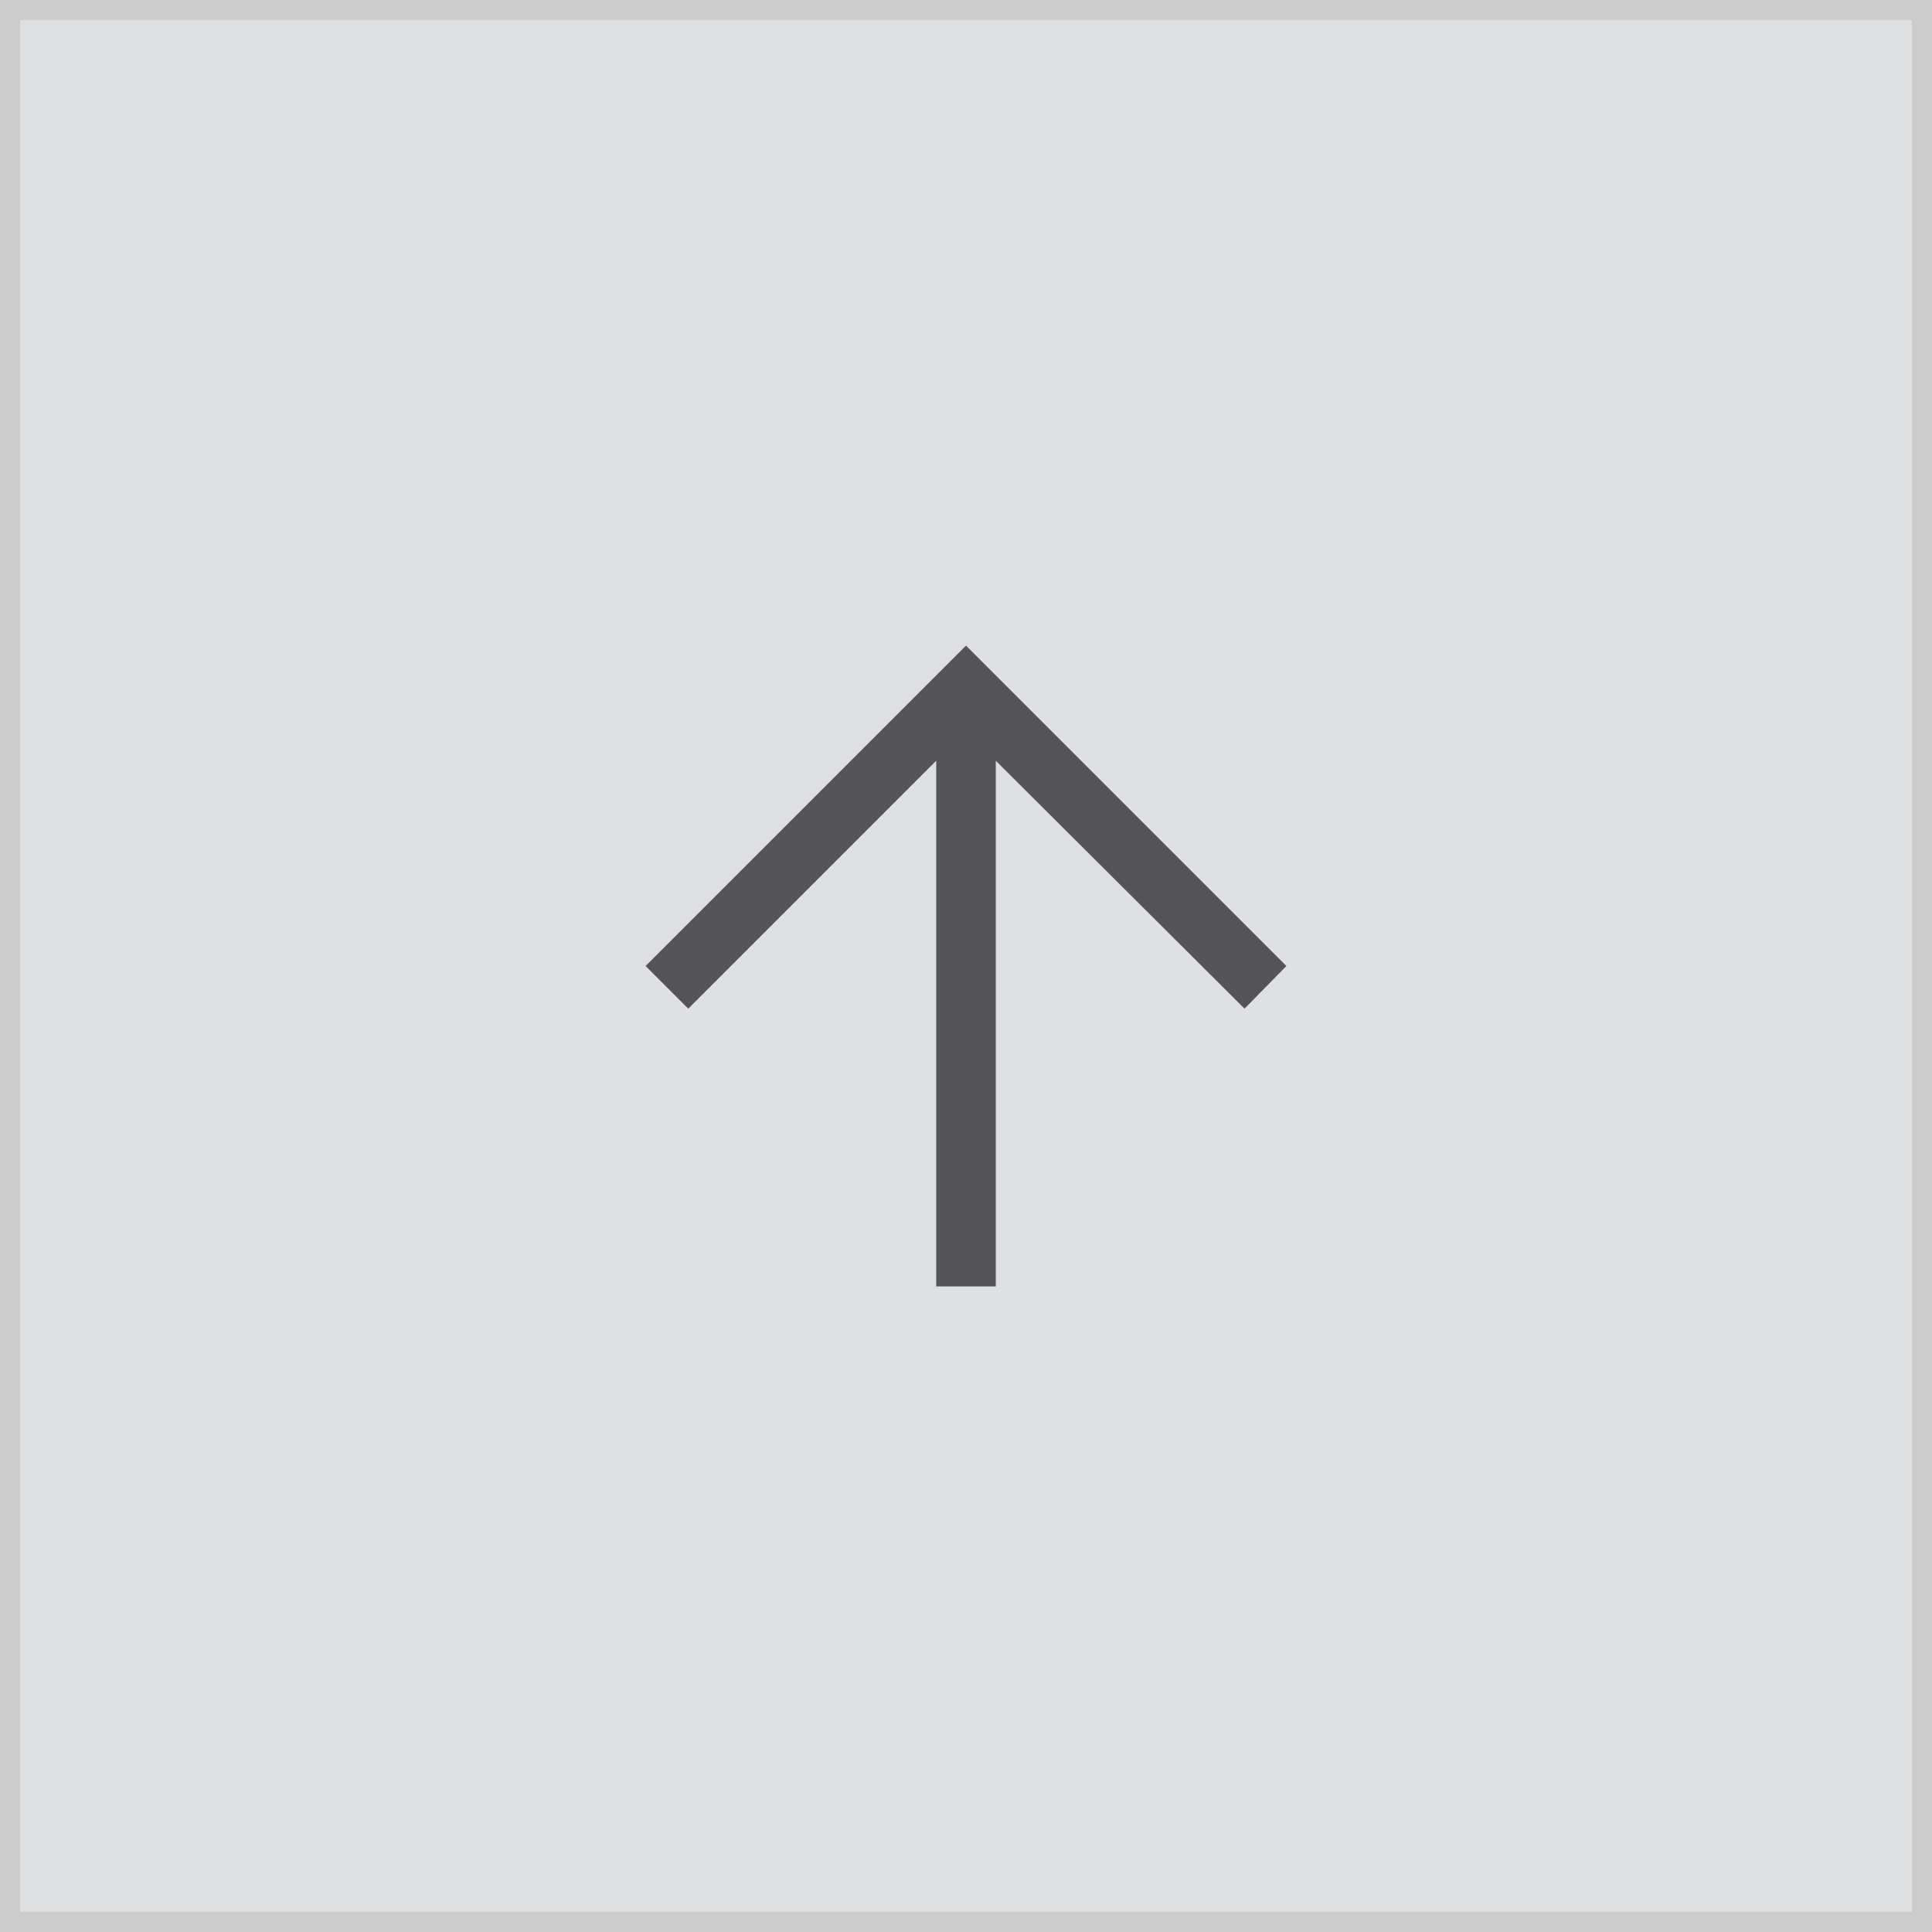
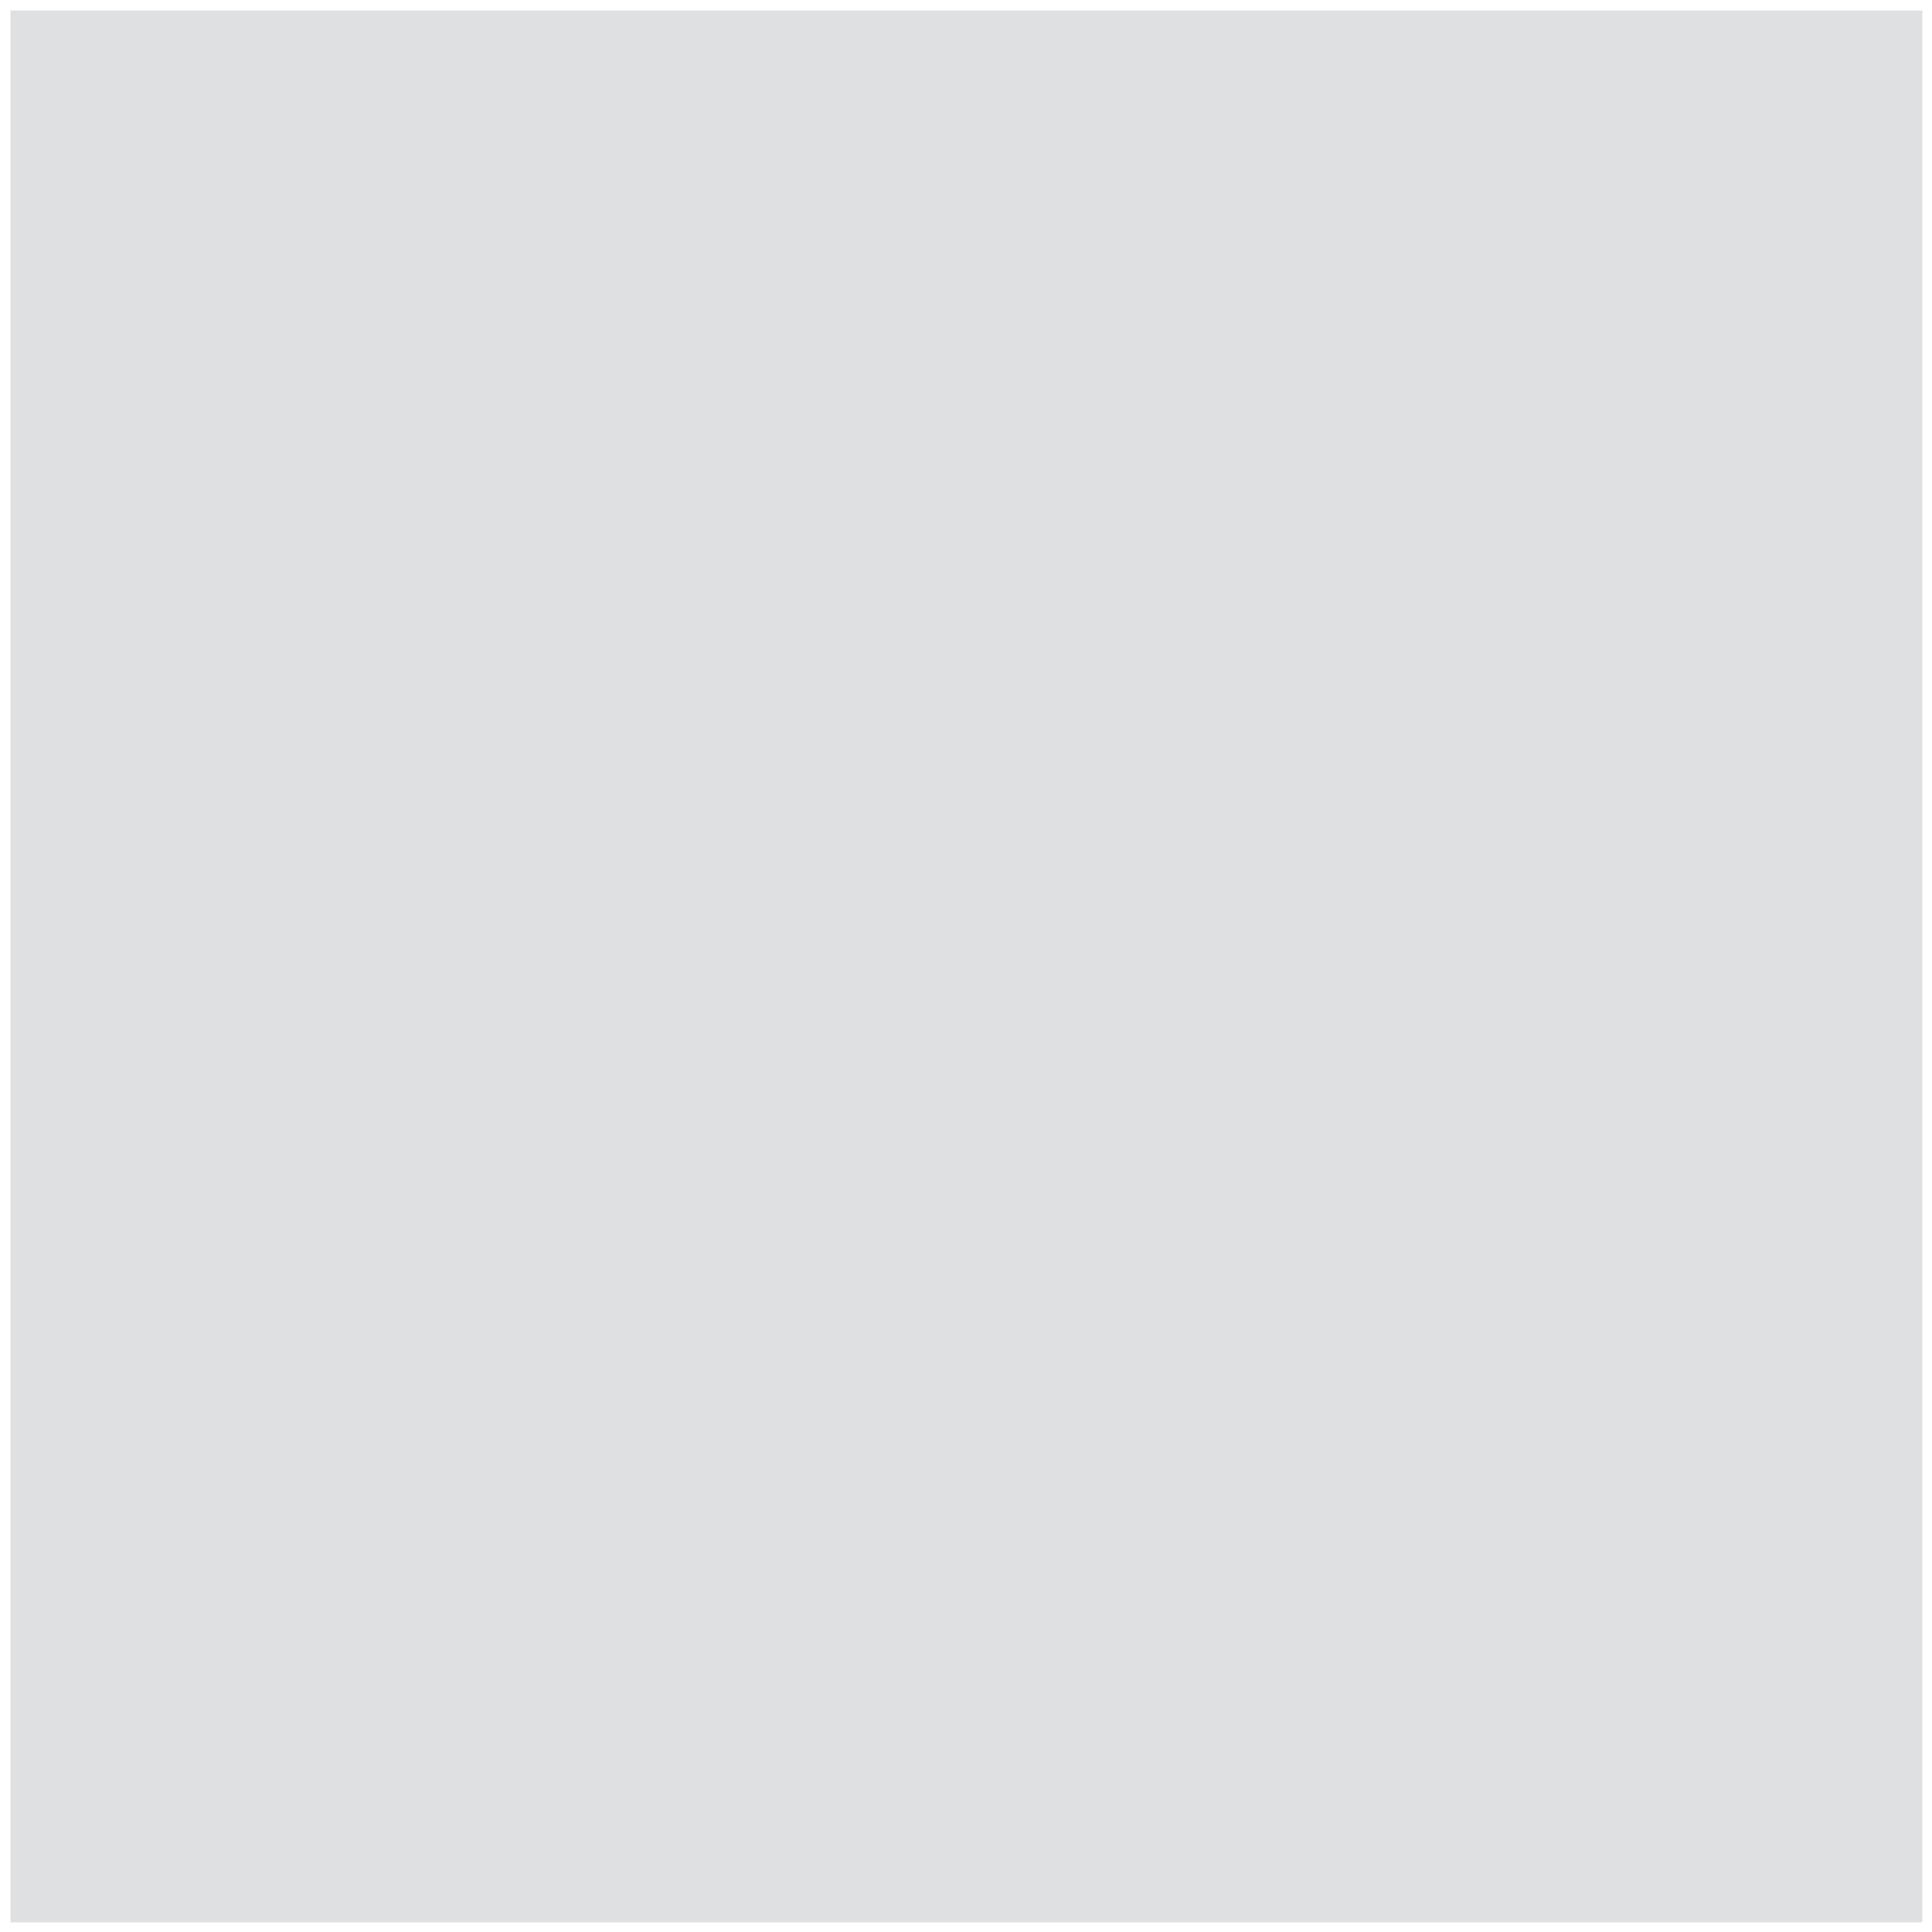
<svg xmlns="http://www.w3.org/2000/svg" viewBox="0 0 24 24">
  <path d="m.13.13h23.75v23.75h-23.75z" fill="#dee0e1" />
-   <path d="m23.75.25v23.5h-23.5v-23.5zm.25-.25h-24v24h24z" fill="#ccc" />
-   <path d="m15.98 12-3.98-3.98-3.98 3.98.53.53 3.08-3.08v6.53h.74v-6.53l3.09 3.08z" fill="#545459" />
</svg>